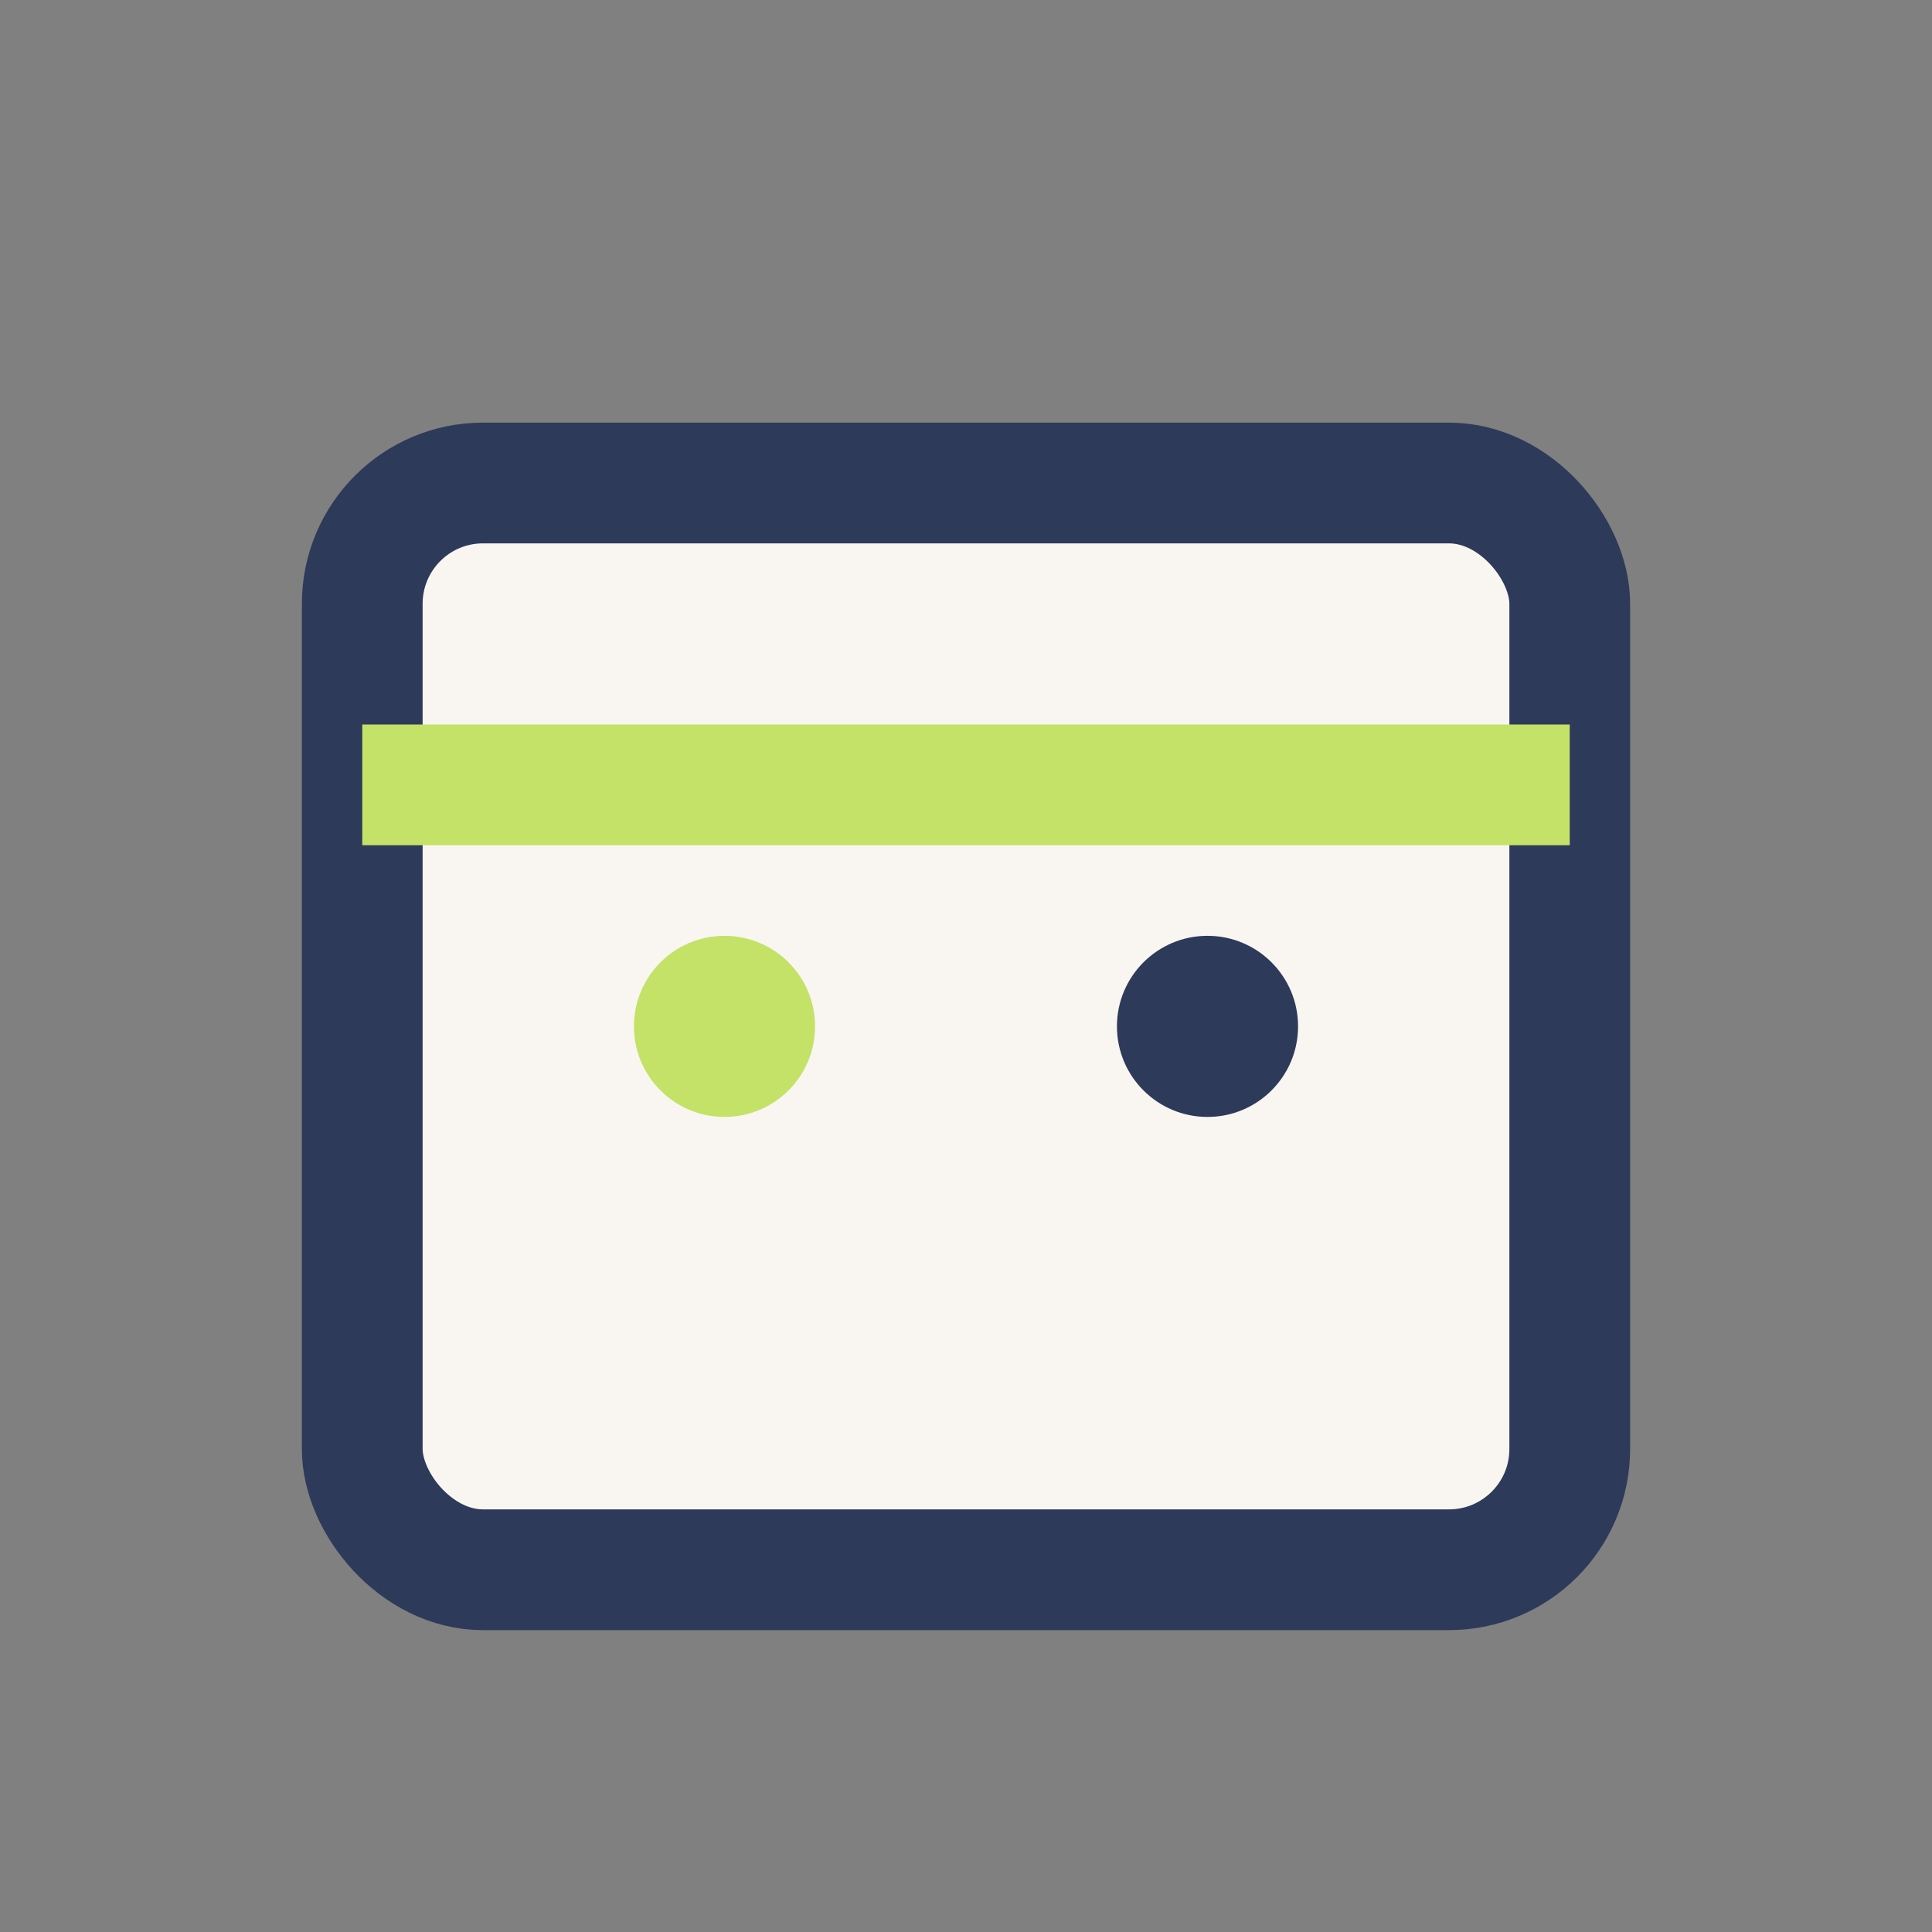
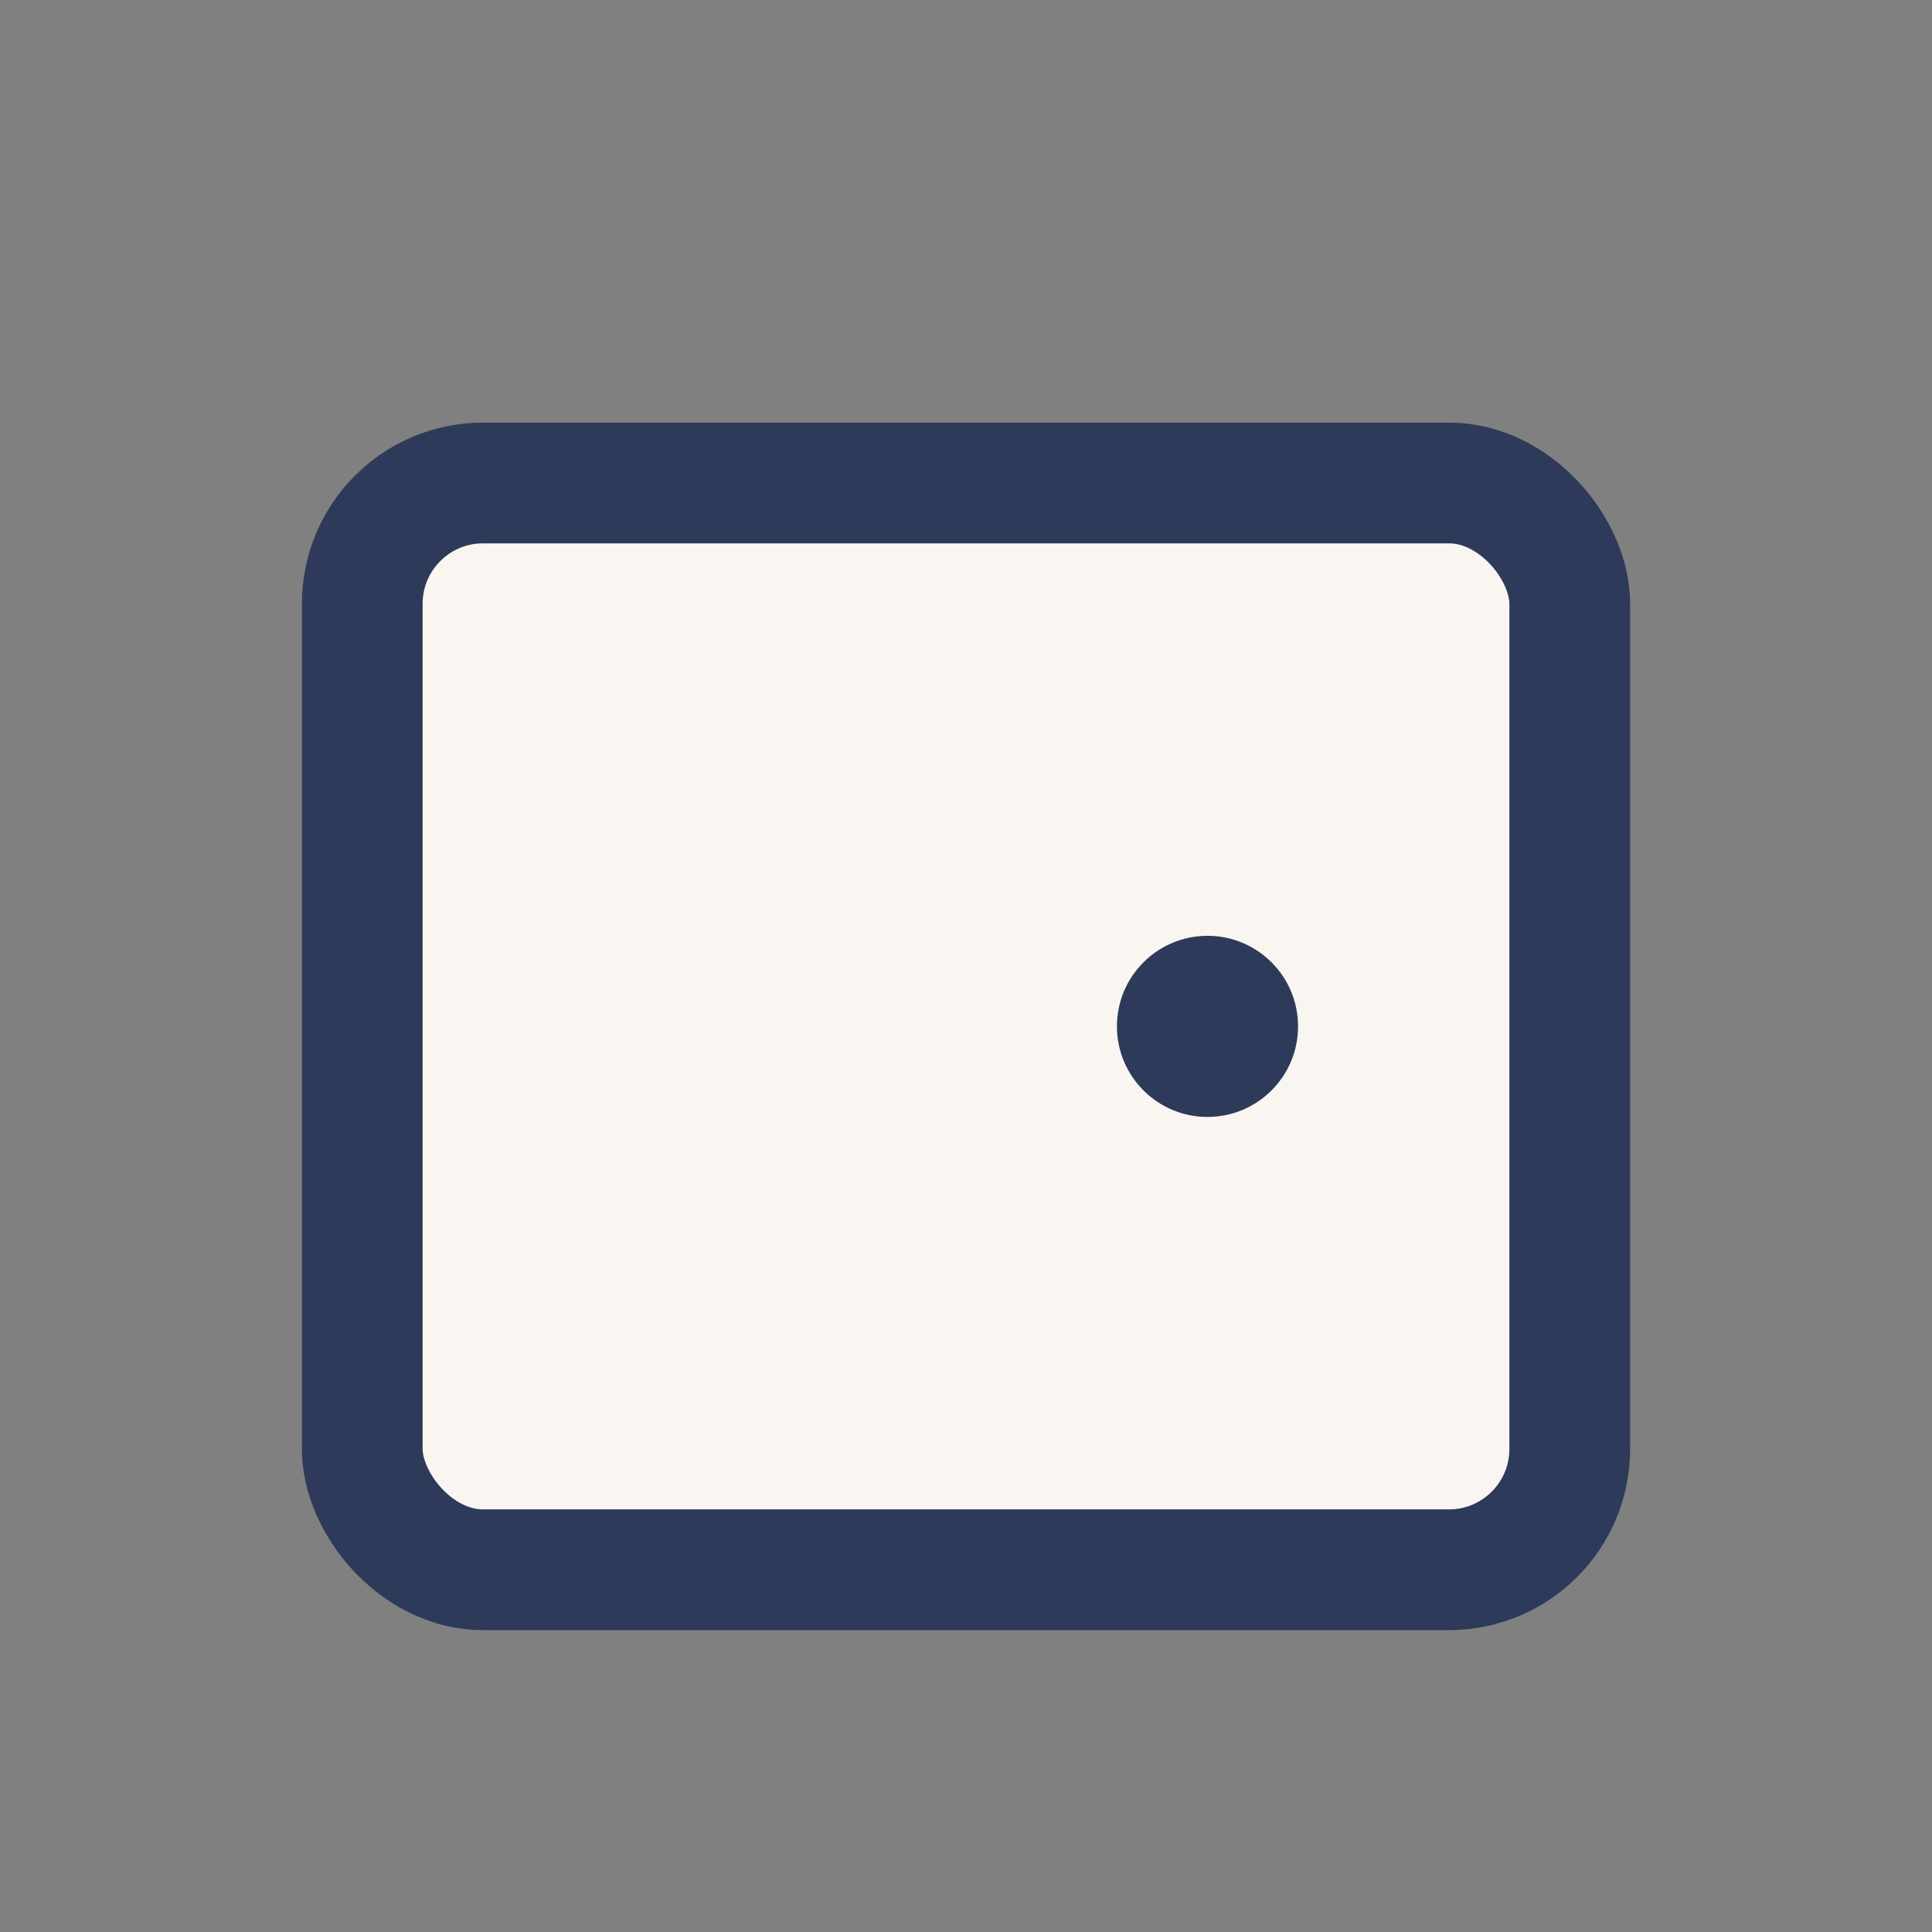
<svg xmlns="http://www.w3.org/2000/svg" width="32" height="32" viewBox="0 0 32 32">
  <rect x="0" y="0" width="32" height="32" fill="#808080" stroke="none" />
  <rect x="6" y="8" width="20" height="18" rx="2" fill="#F9F6F2" stroke="#2E3A59" stroke-width="2" />
-   <rect x="6" y="12" width="20" height="2" fill="#C3E267" />
-   <circle cx="12" cy="17" r="1.5" fill="#C3E267" />
  <circle cx="20" cy="17" r="1.5" fill="#2E3A59" />
</svg>